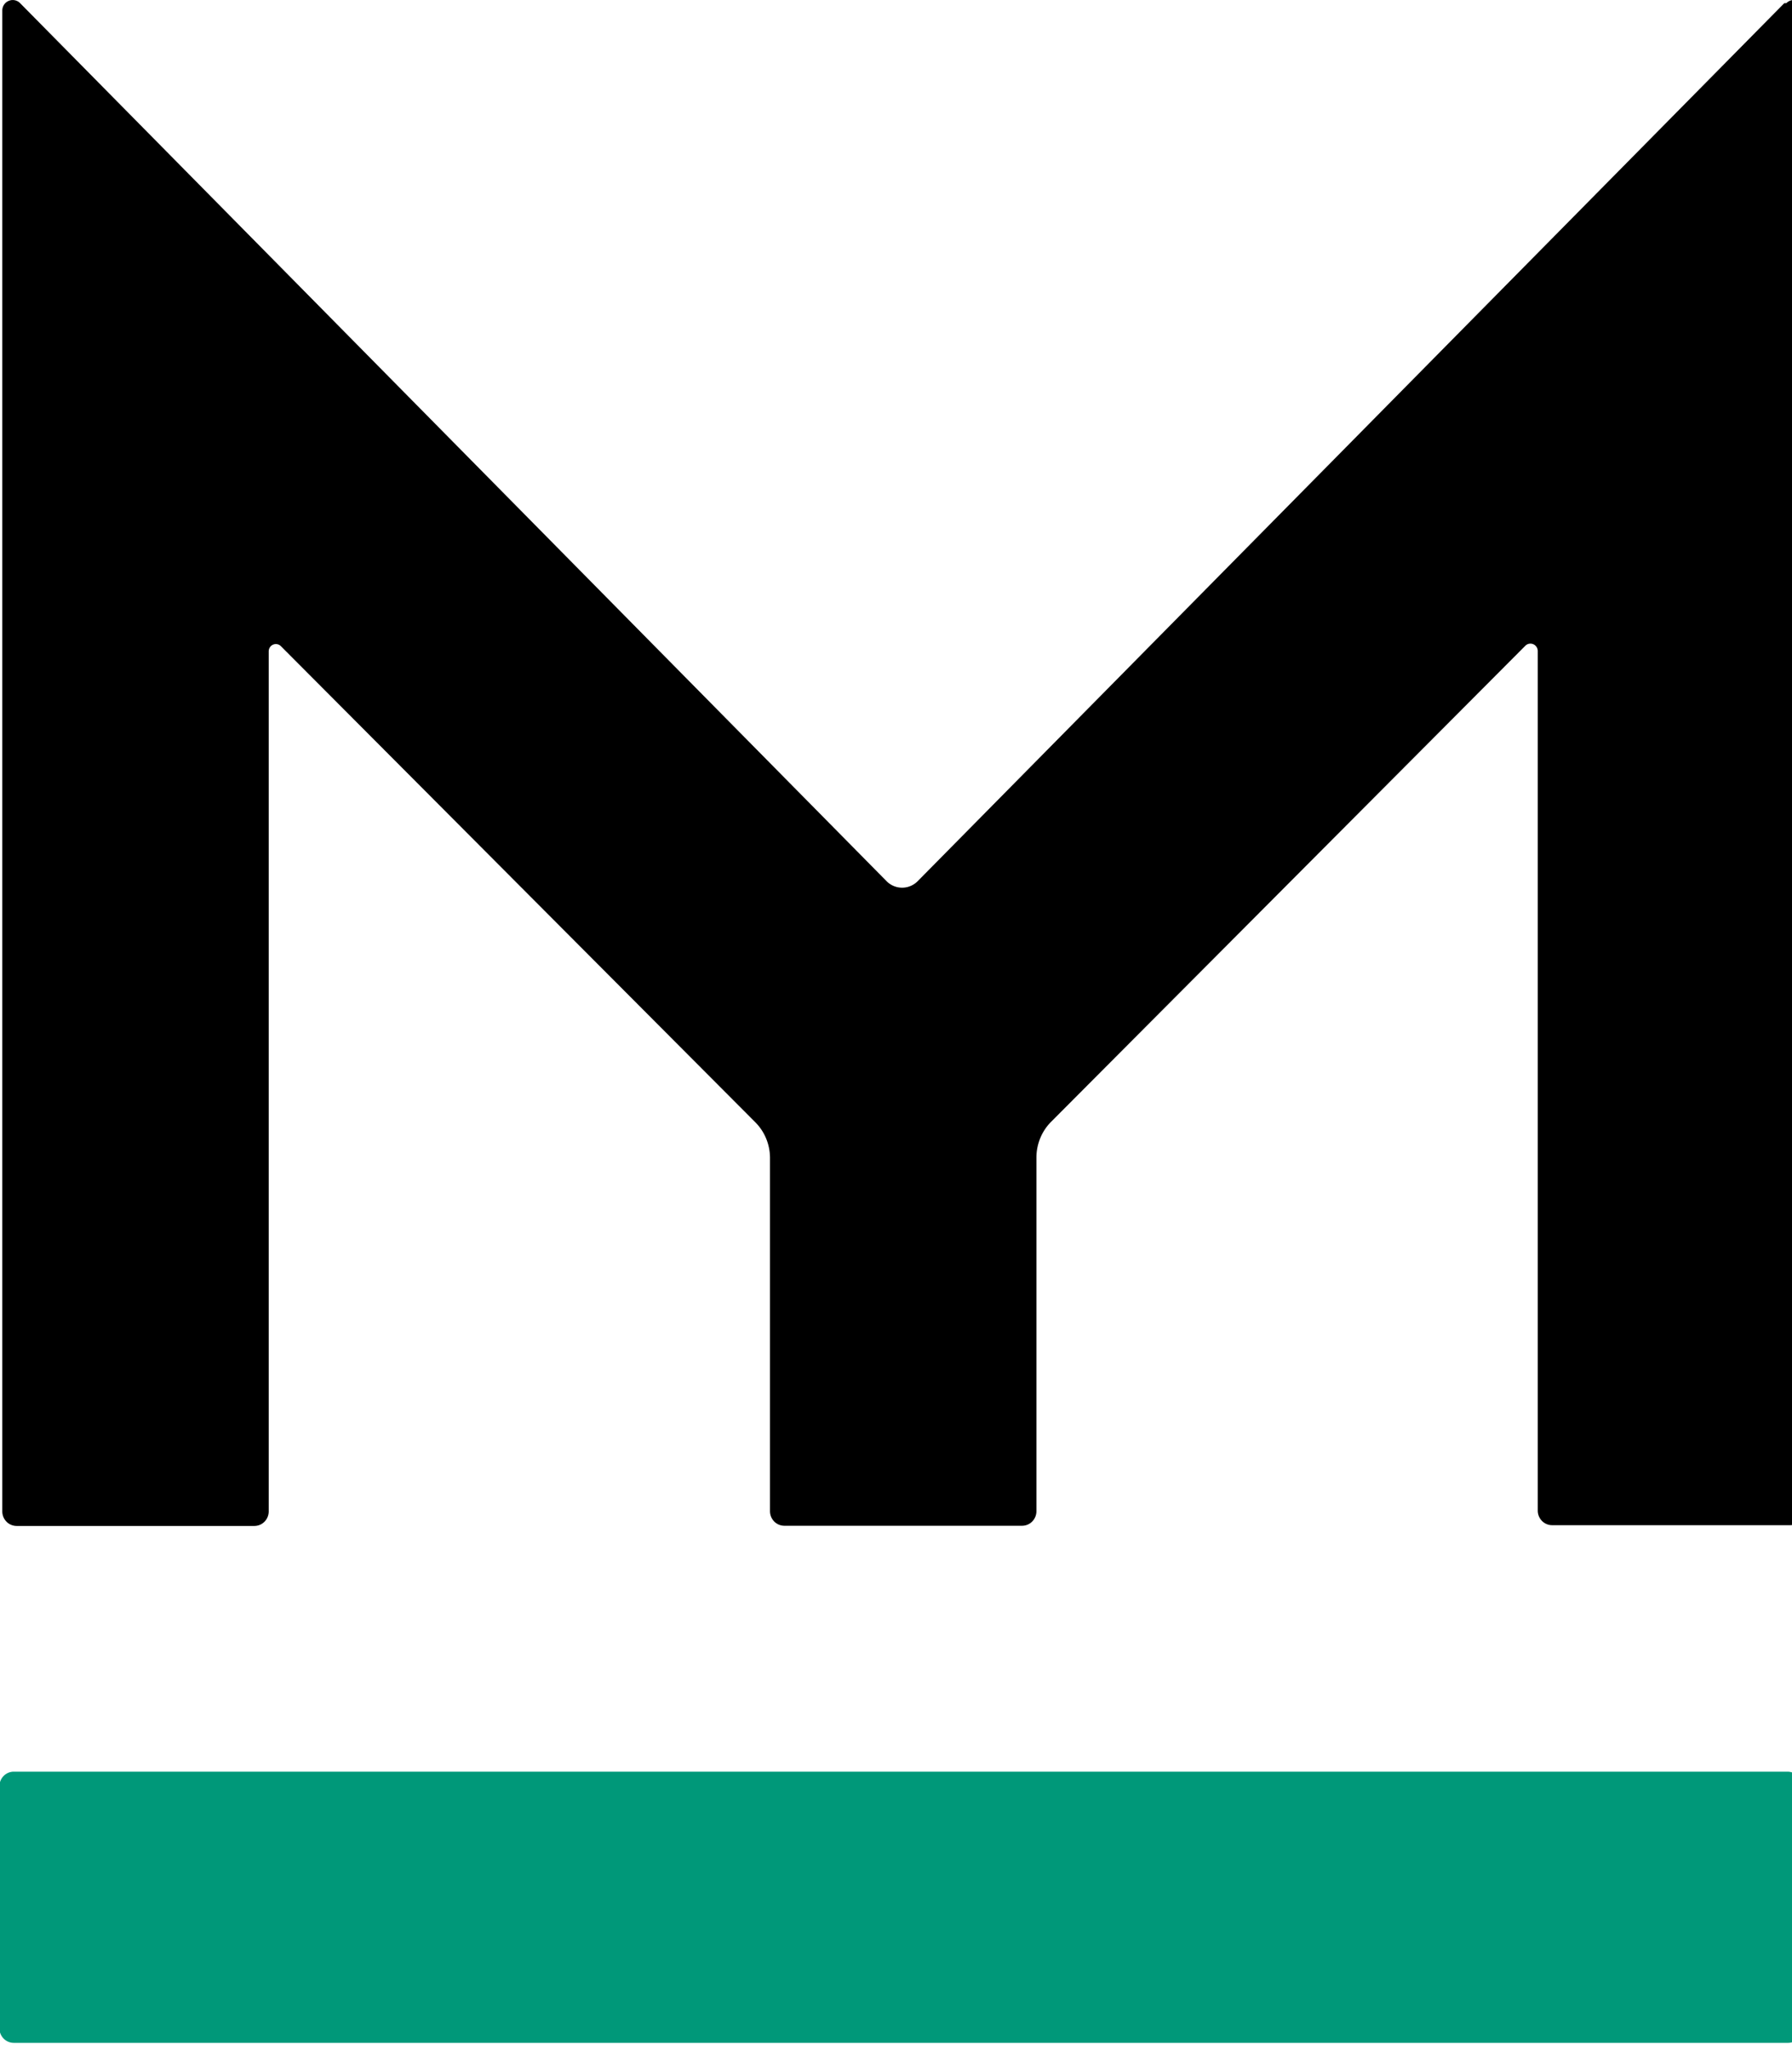
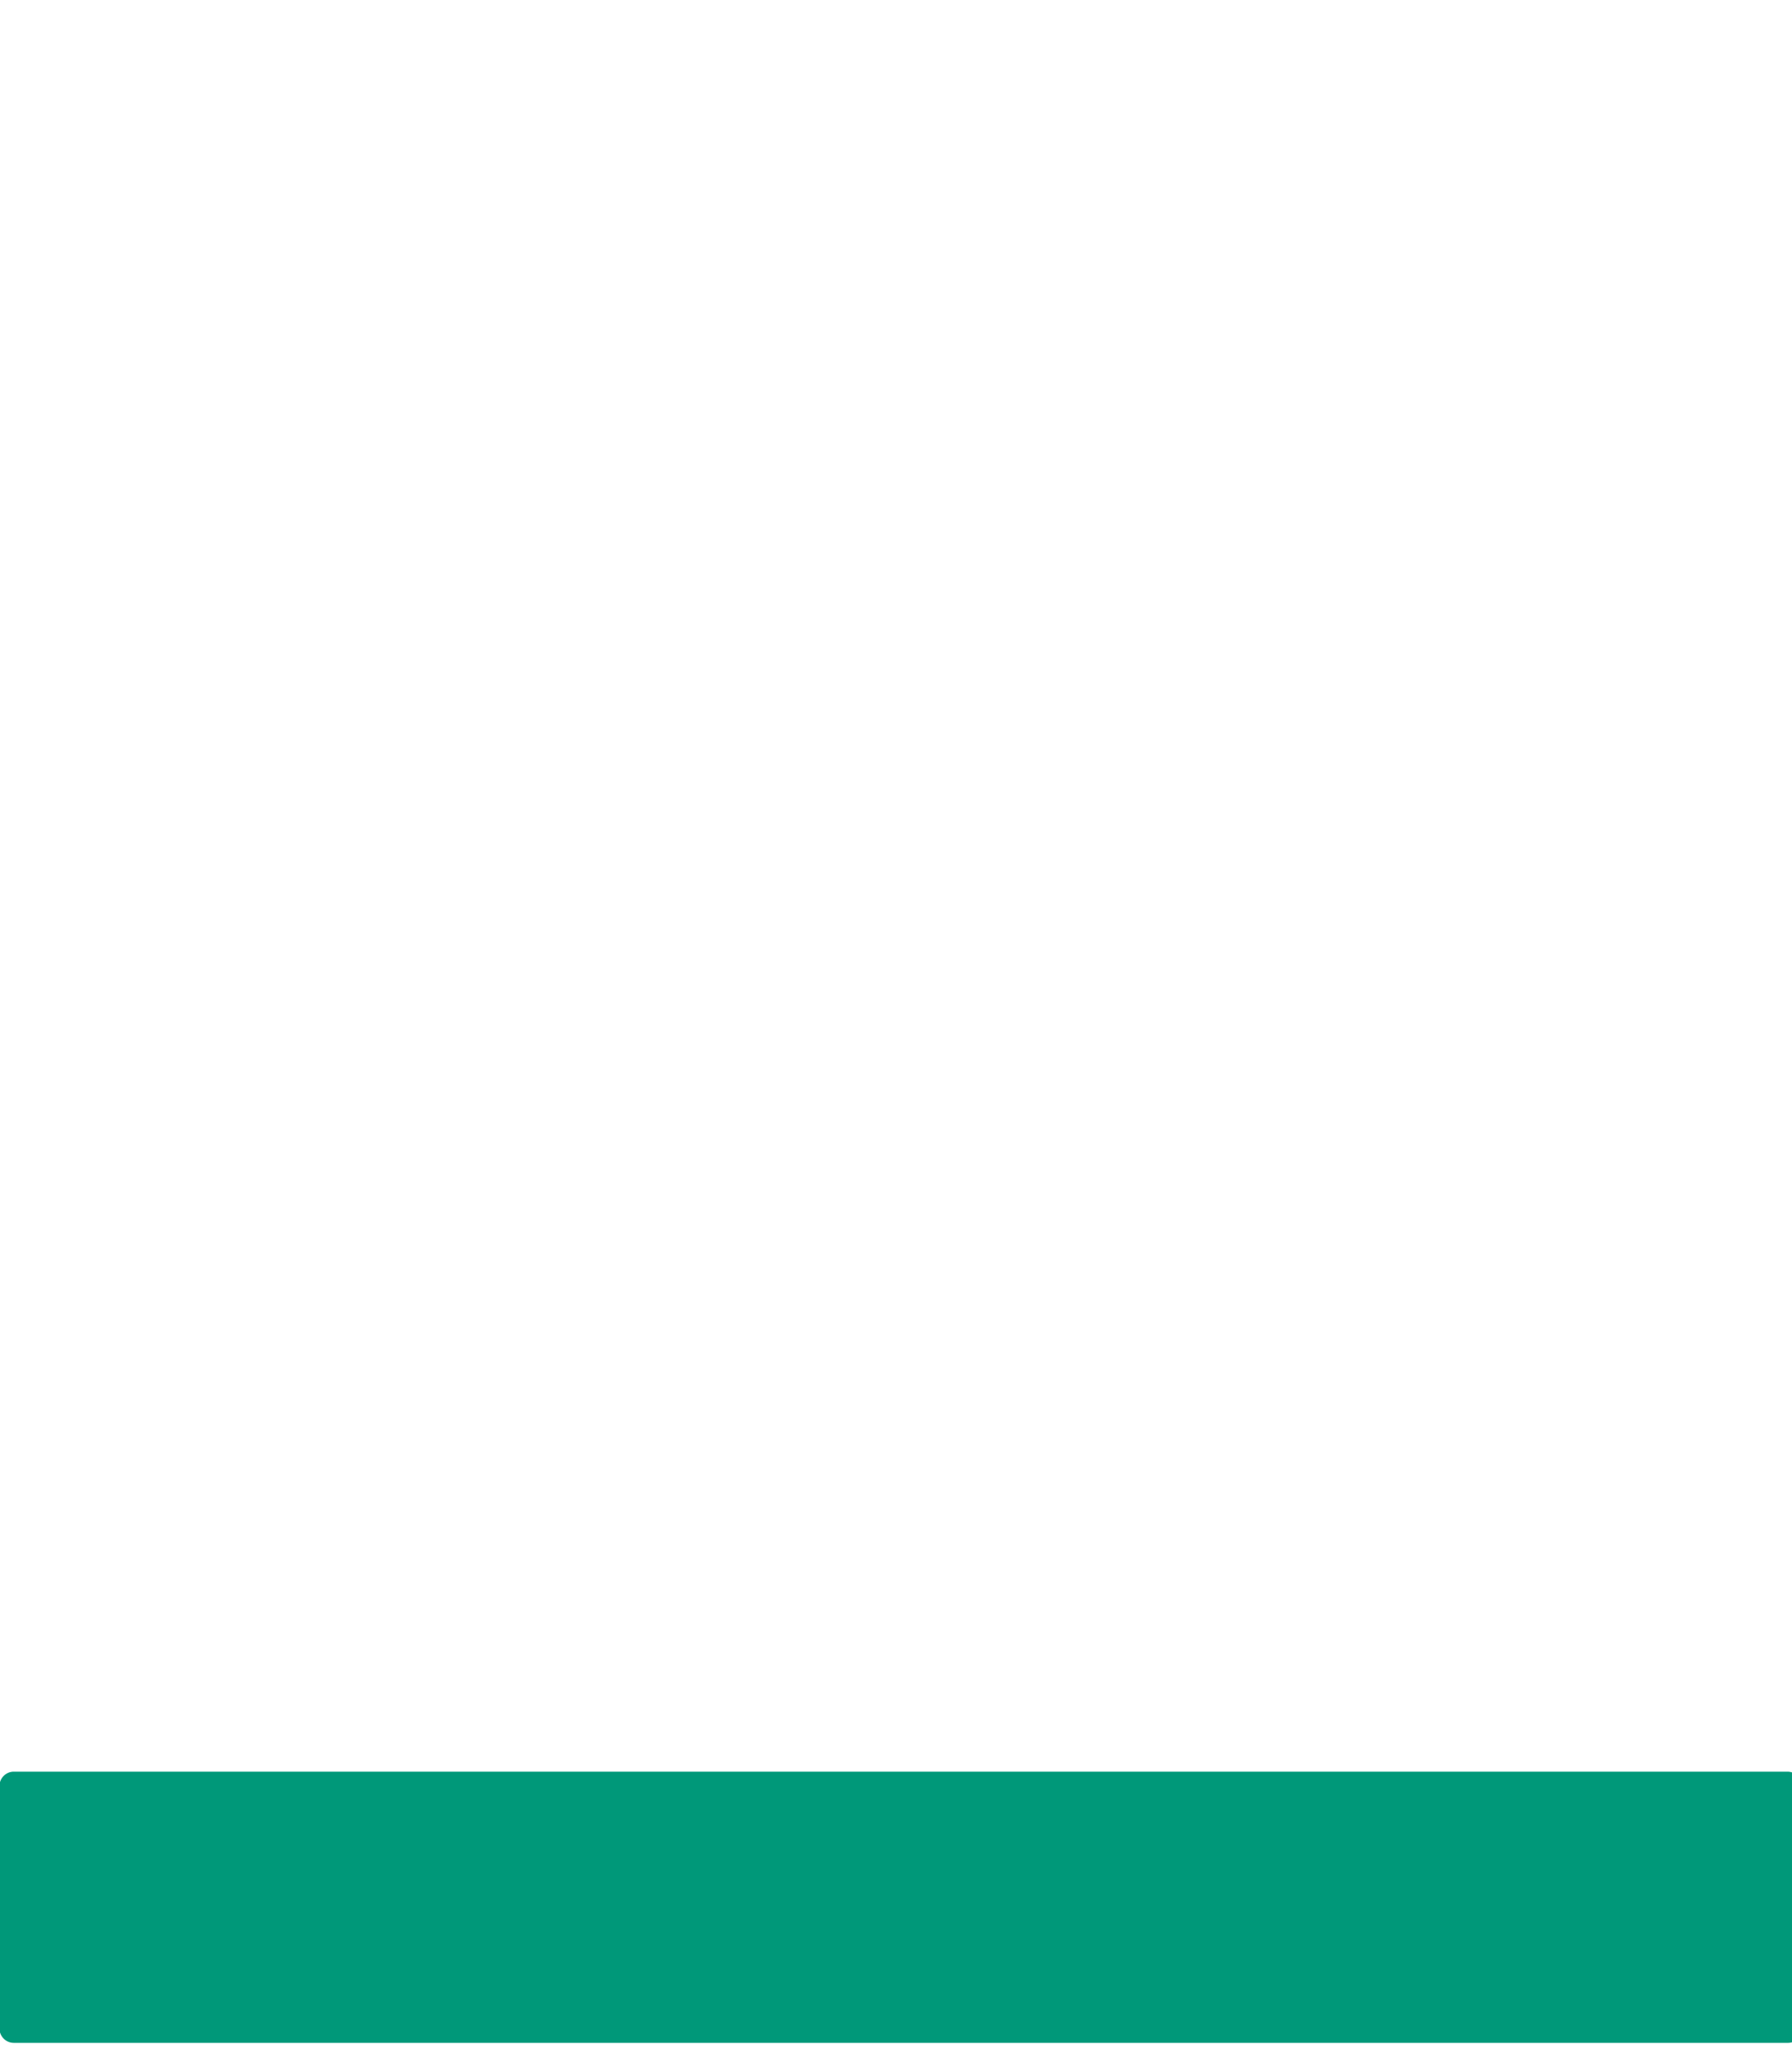
<svg xmlns="http://www.w3.org/2000/svg" width="37.625" height="43" viewBox="0 0 37.625 43">
  <style>
  path.favicon-M { fill: #000000 }
    @media (prefers-color-scheme: dark) {
      path.favicon-M { fill: #FFFFFF }
    }
  </style>
  <g id="cdm-logo-reduit" clip-path="url(#clip-path)">
-     <path id="Path_M" class="favicon-M" d="M37.463.067,19.268,18.491a.459.459,0,0,1-.654,0L.423.067A.218.218,0,0,0,.31.005.215.215,0,0,0,.183.018.22.22,0,0,0,.084.1.227.227,0,0,0,.048.226v31.49a.309.309,0,0,0,.088.216.3.3,0,0,0,.212.09H5.342a.3.3,0,0,0,.212-.09.309.309,0,0,0,.088-.216V13.666a.156.156,0,0,1,.026-.084.151.151,0,0,1,.067-.055.148.148,0,0,1,.162.032l9.97,10a1.05,1.05,0,0,1,.223.343,1.069,1.069,0,0,1,.077.4v7.41a.309.309,0,0,0,.088.216.3.3,0,0,0,.212.09h4.994a.3.3,0,0,0,.212-.09.309.309,0,0,0,.088-.216V24.292a1.069,1.069,0,0,1,.077-.4,1.05,1.05,0,0,1,.223-.343l9.967-10a.153.153,0,0,1,.077-.04.15.15,0,0,1,.086.009.154.154,0,0,1,.068.055.158.158,0,0,1,.028.083V31.7a.309.309,0,0,0,.088.216.3.3,0,0,0,.212.09h5a.3.3,0,0,0,.212-.09.309.309,0,0,0,.088-.216V.226A.227.227,0,0,0,37.847.1a.22.22,0,0,0-.1-.083.215.215,0,0,0-.127-.013.218.218,0,0,0-.113.062Z" />
    <path id="Path_Line" d="M37.832,42.563V37.484a.309.309,0,0,0-.088-.216.3.3,0,0,0-.212-.09H.288a.3.3,0,0,0-.212.09.309.309,0,0,0-.088.216v5.079a.309.309,0,0,0,.088.216.3.3,0,0,0,.212.09H37.544a.3.3,0,0,0,.212-.09.309.309,0,0,0,.088-.216Z" fill="#009879" />
  </g>
</svg>